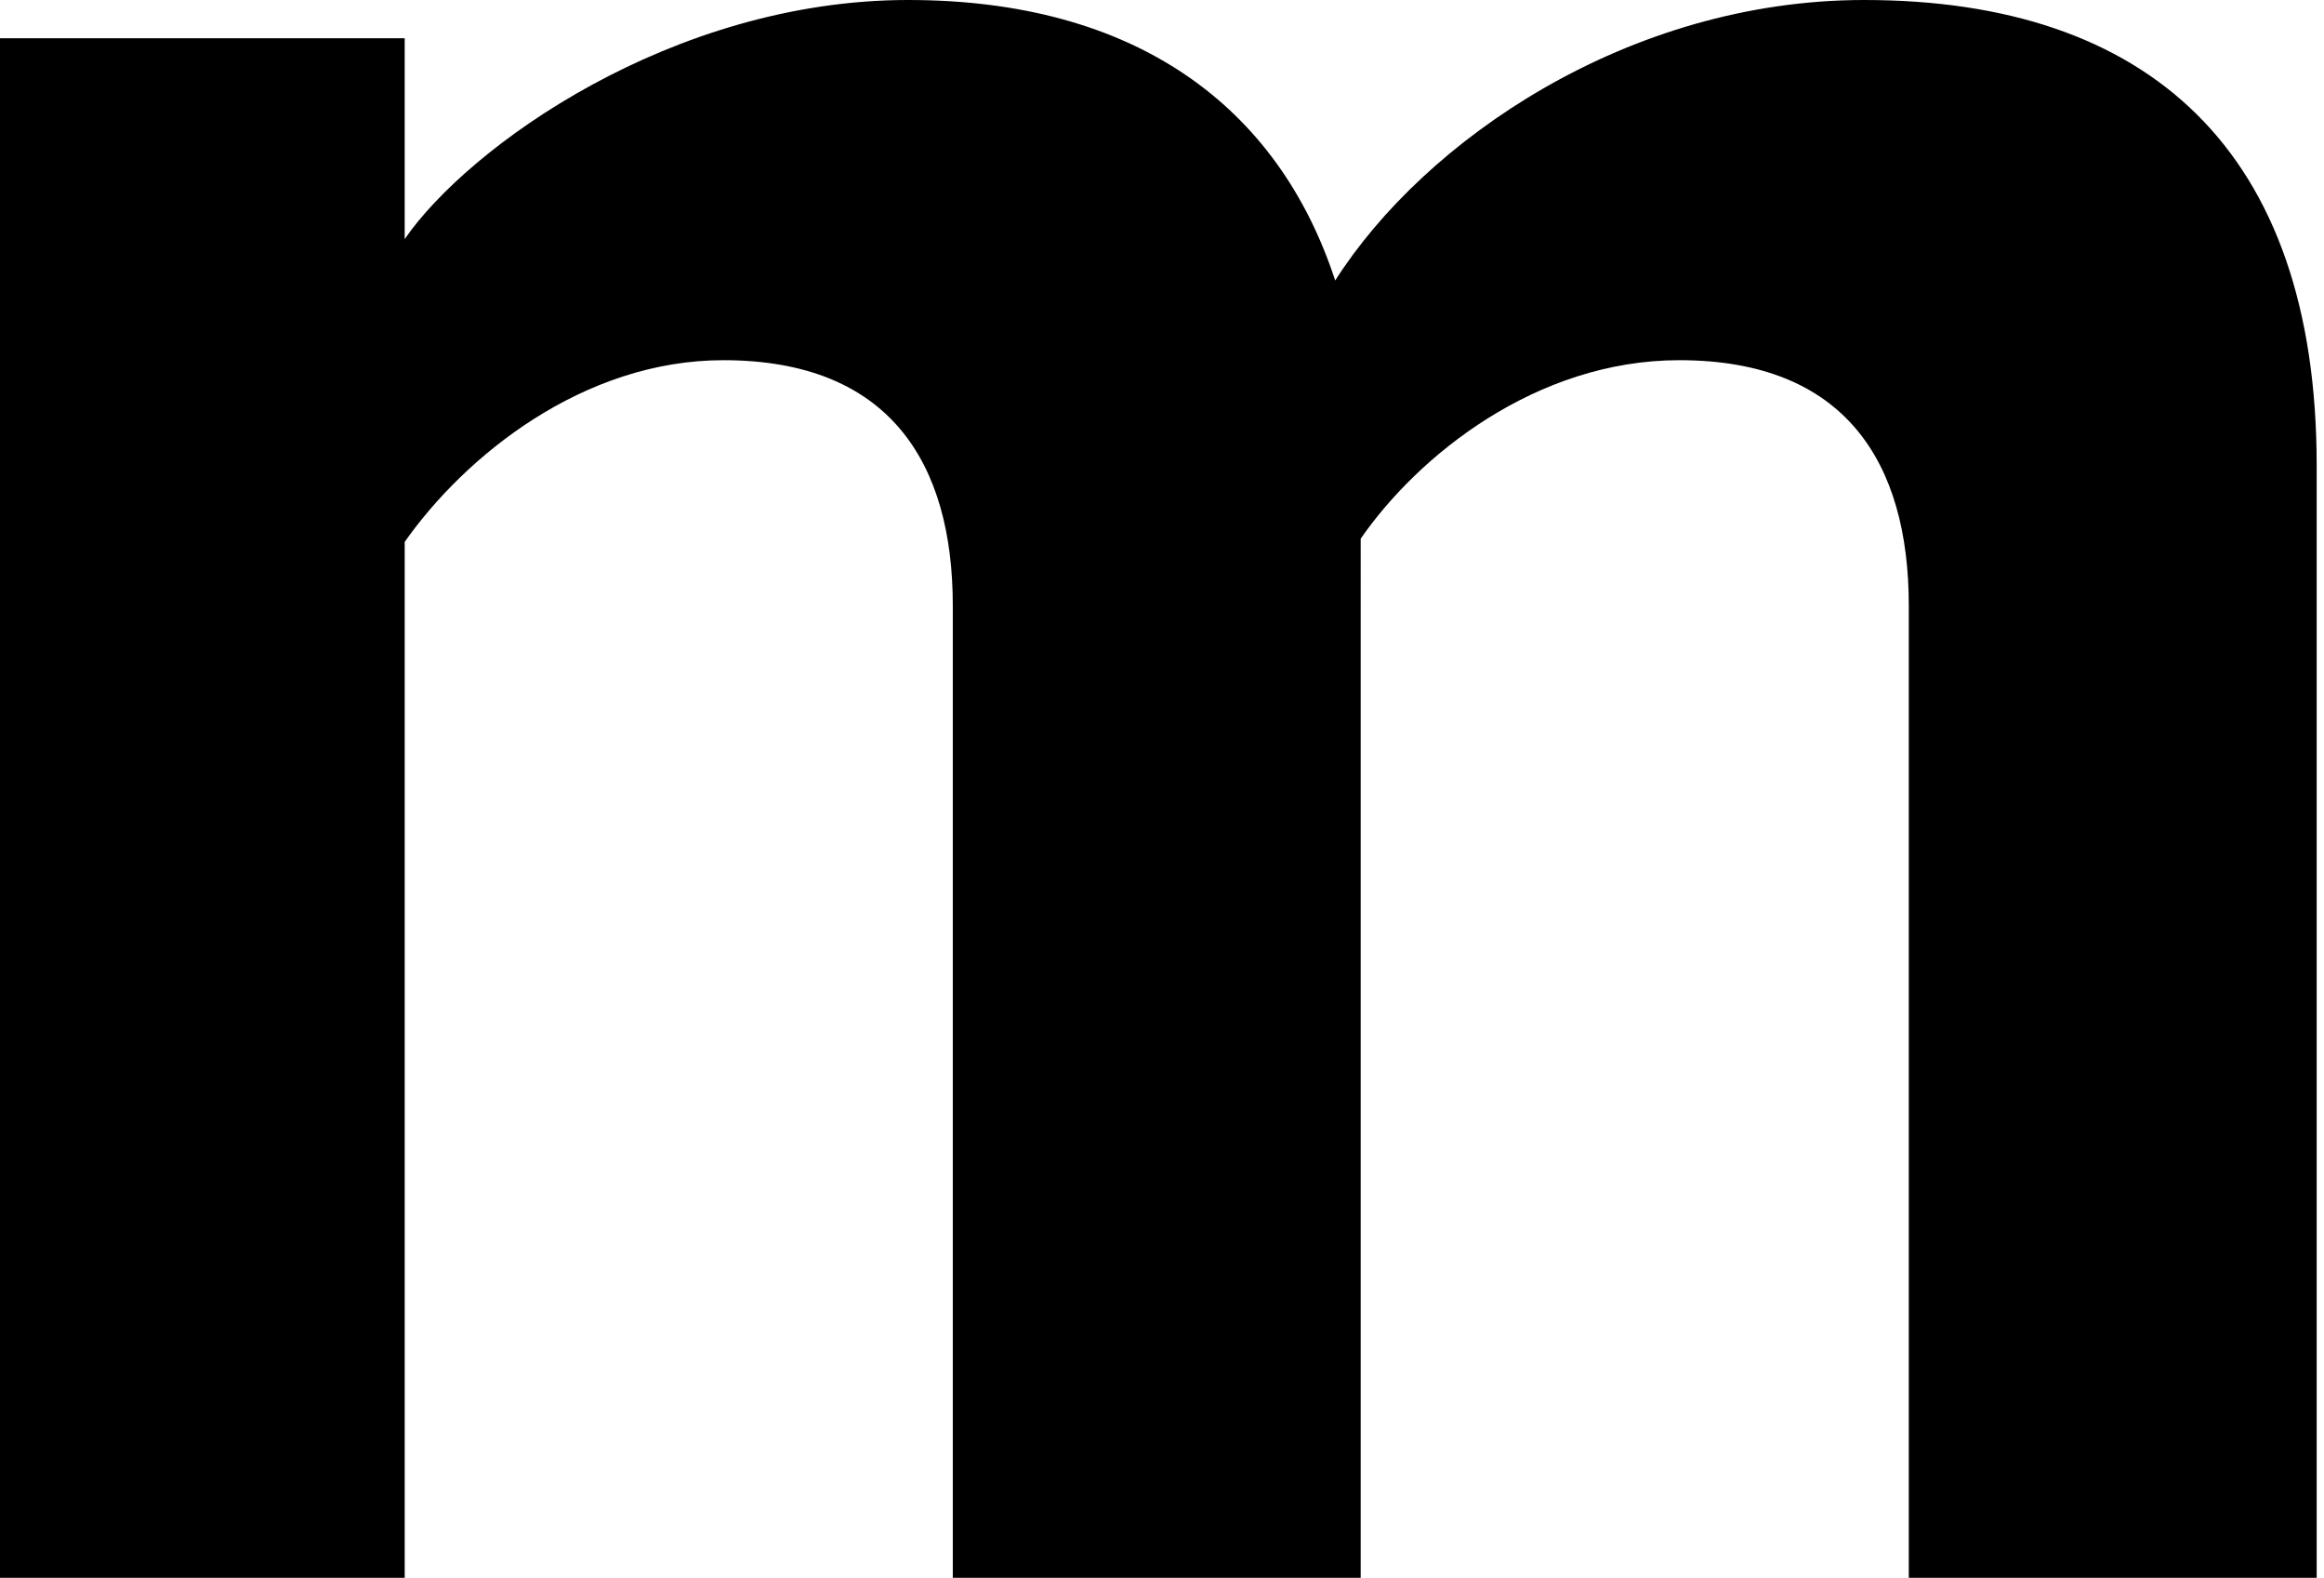
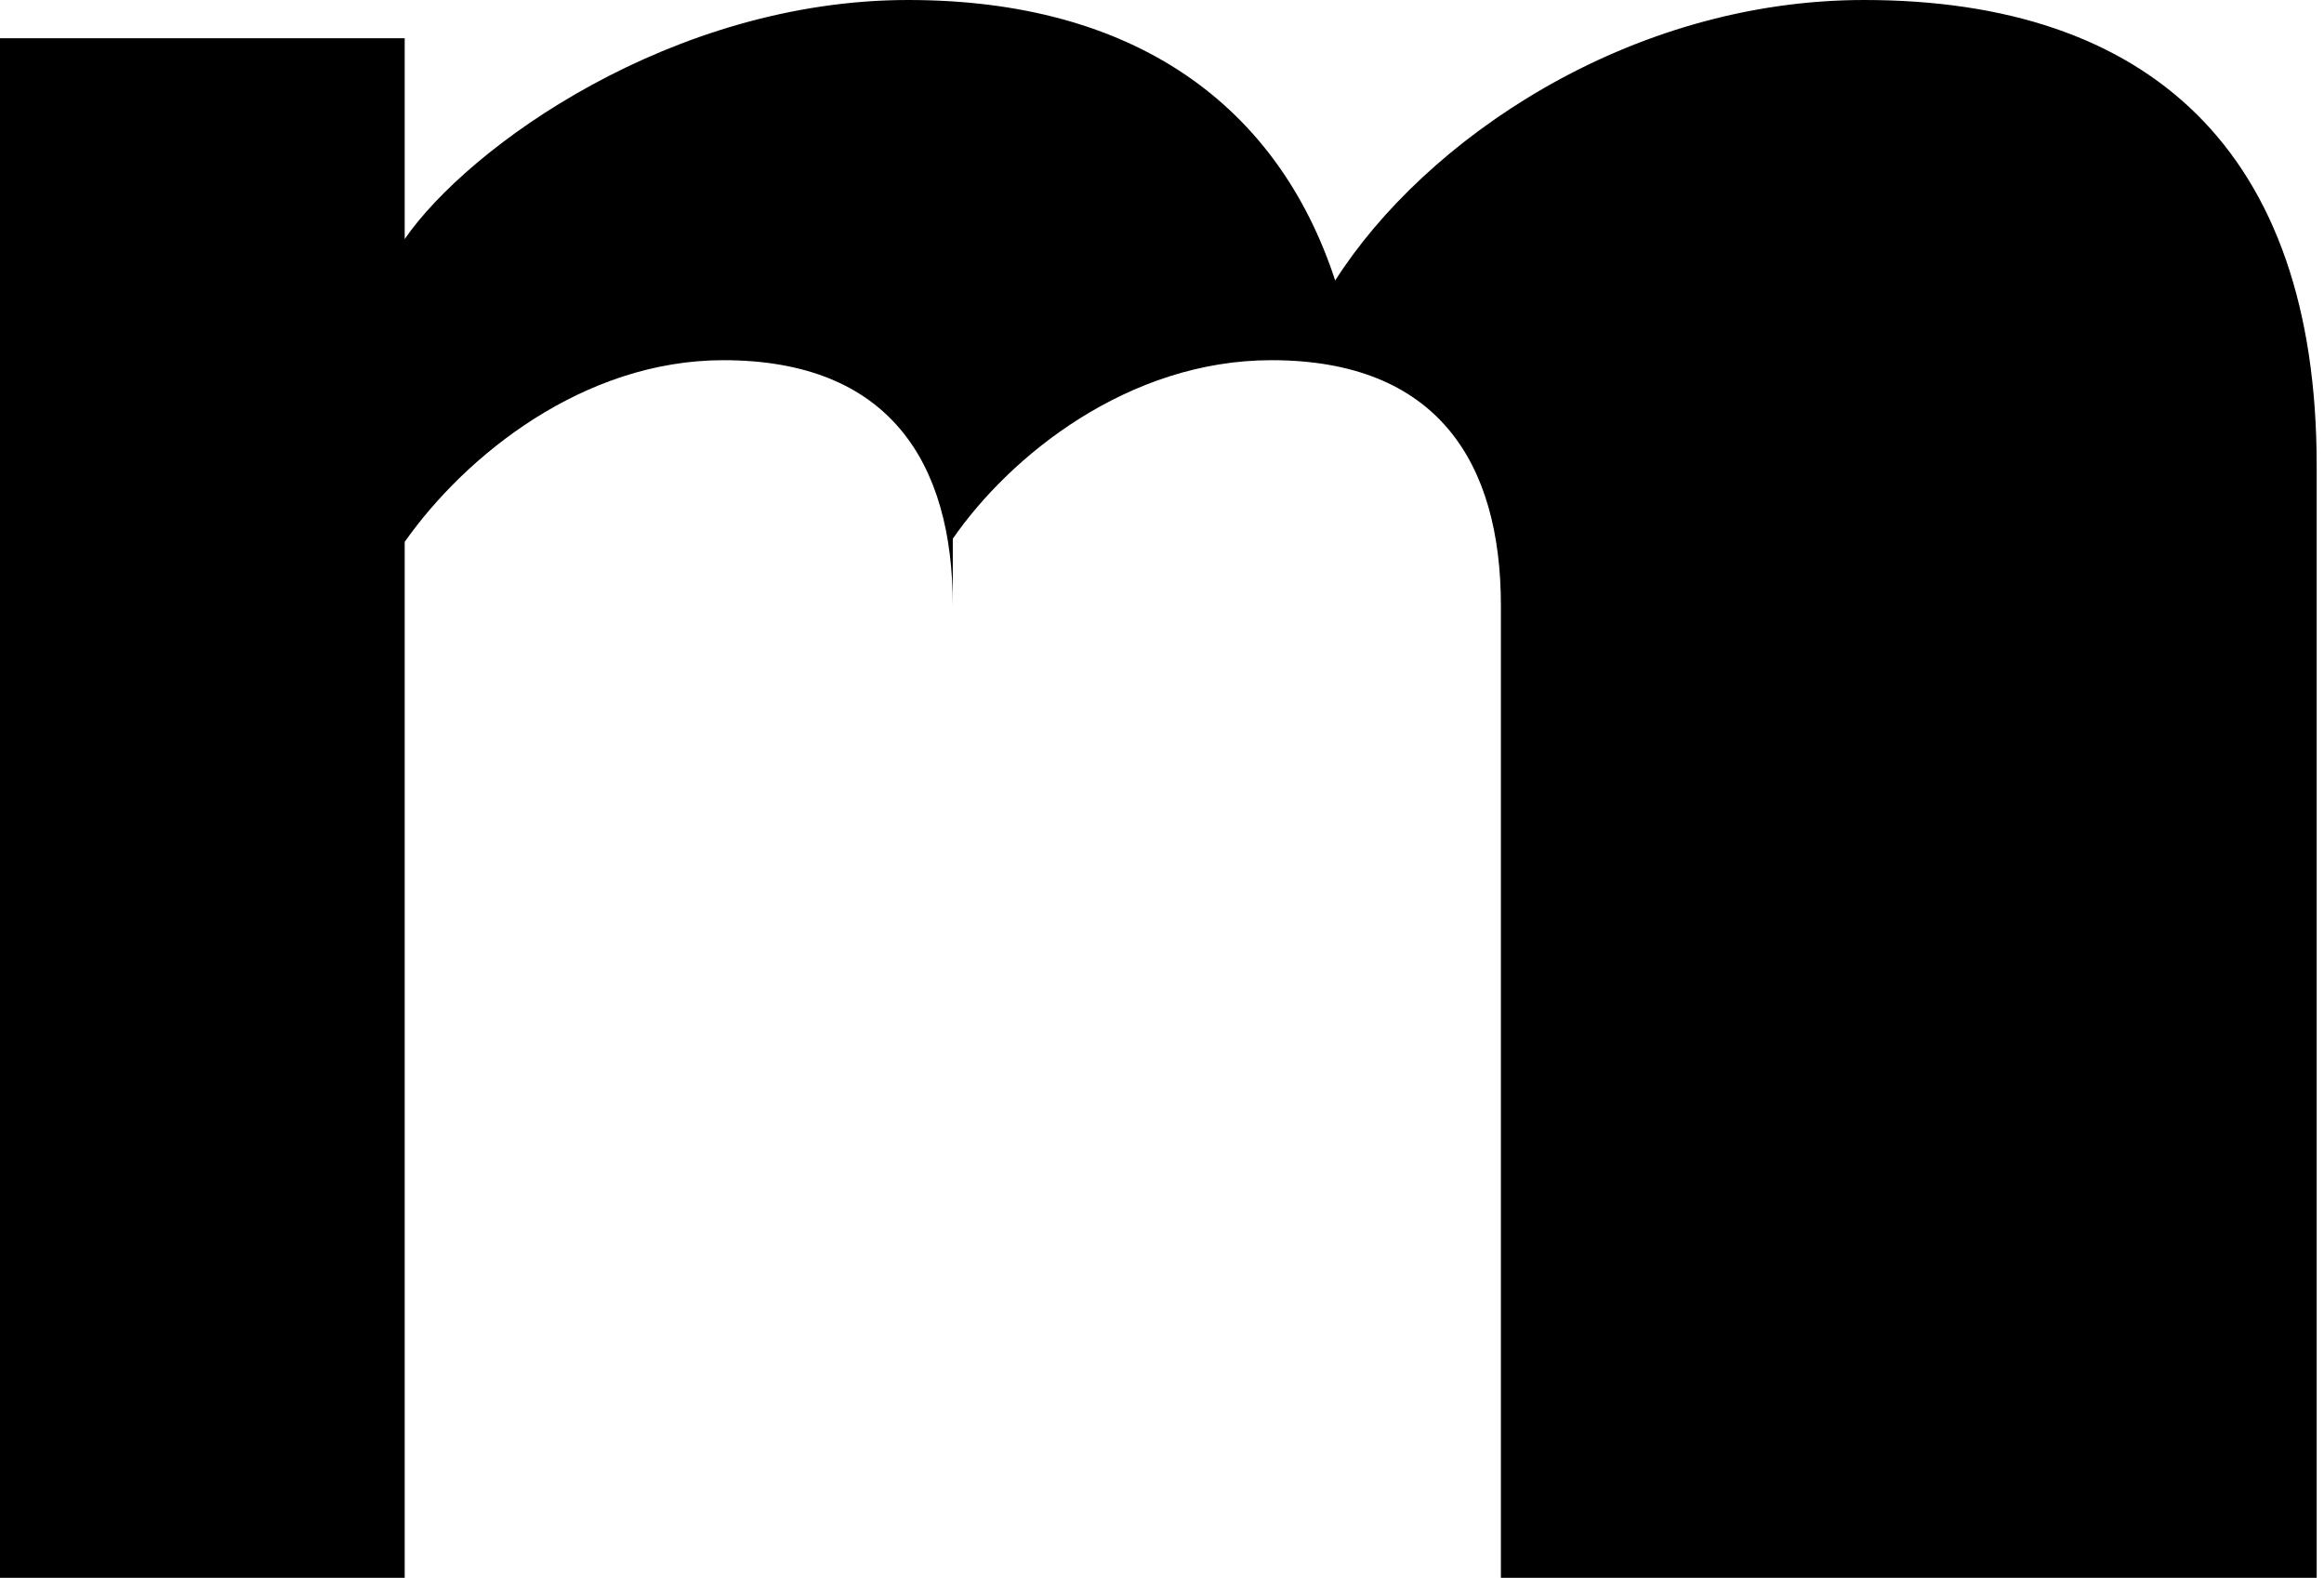
<svg xmlns="http://www.w3.org/2000/svg" width="221" height="150" fill="none">
-   <path fill-rule="evenodd" clip-rule="evenodd" d="M220.304 150V44.243c0-30-16.061-44.243-43.031-44.243-22.425 0-41.818 13.333-50.303 26.667C121.515 10 107.879 0 86.364 0 63.94 0 44.546 13.94 38.484 22.727V3.637H0V150h38.485V51.515c5.758-8.182 16.97-17.273 30.303-17.273 15.758 0 21.818 9.698 21.818 23.334V150h38.788V51.212c5.455-7.879 16.667-16.97 30.303-16.97 15.759 0 21.819 9.698 21.819 23.334V150h38.788Z" fill="#000" />
+   <path fill-rule="evenodd" clip-rule="evenodd" d="M220.304 150V44.243c0-30-16.061-44.243-43.031-44.243-22.425 0-41.818 13.333-50.303 26.667C121.515 10 107.879 0 86.364 0 63.94 0 44.546 13.94 38.484 22.727V3.637H0V150h38.485V51.515c5.758-8.182 16.97-17.273 30.303-17.273 15.758 0 21.818 9.698 21.818 23.334V150V51.212c5.455-7.879 16.667-16.97 30.303-16.97 15.759 0 21.819 9.698 21.819 23.334V150h38.788Z" fill="#000" />
</svg>